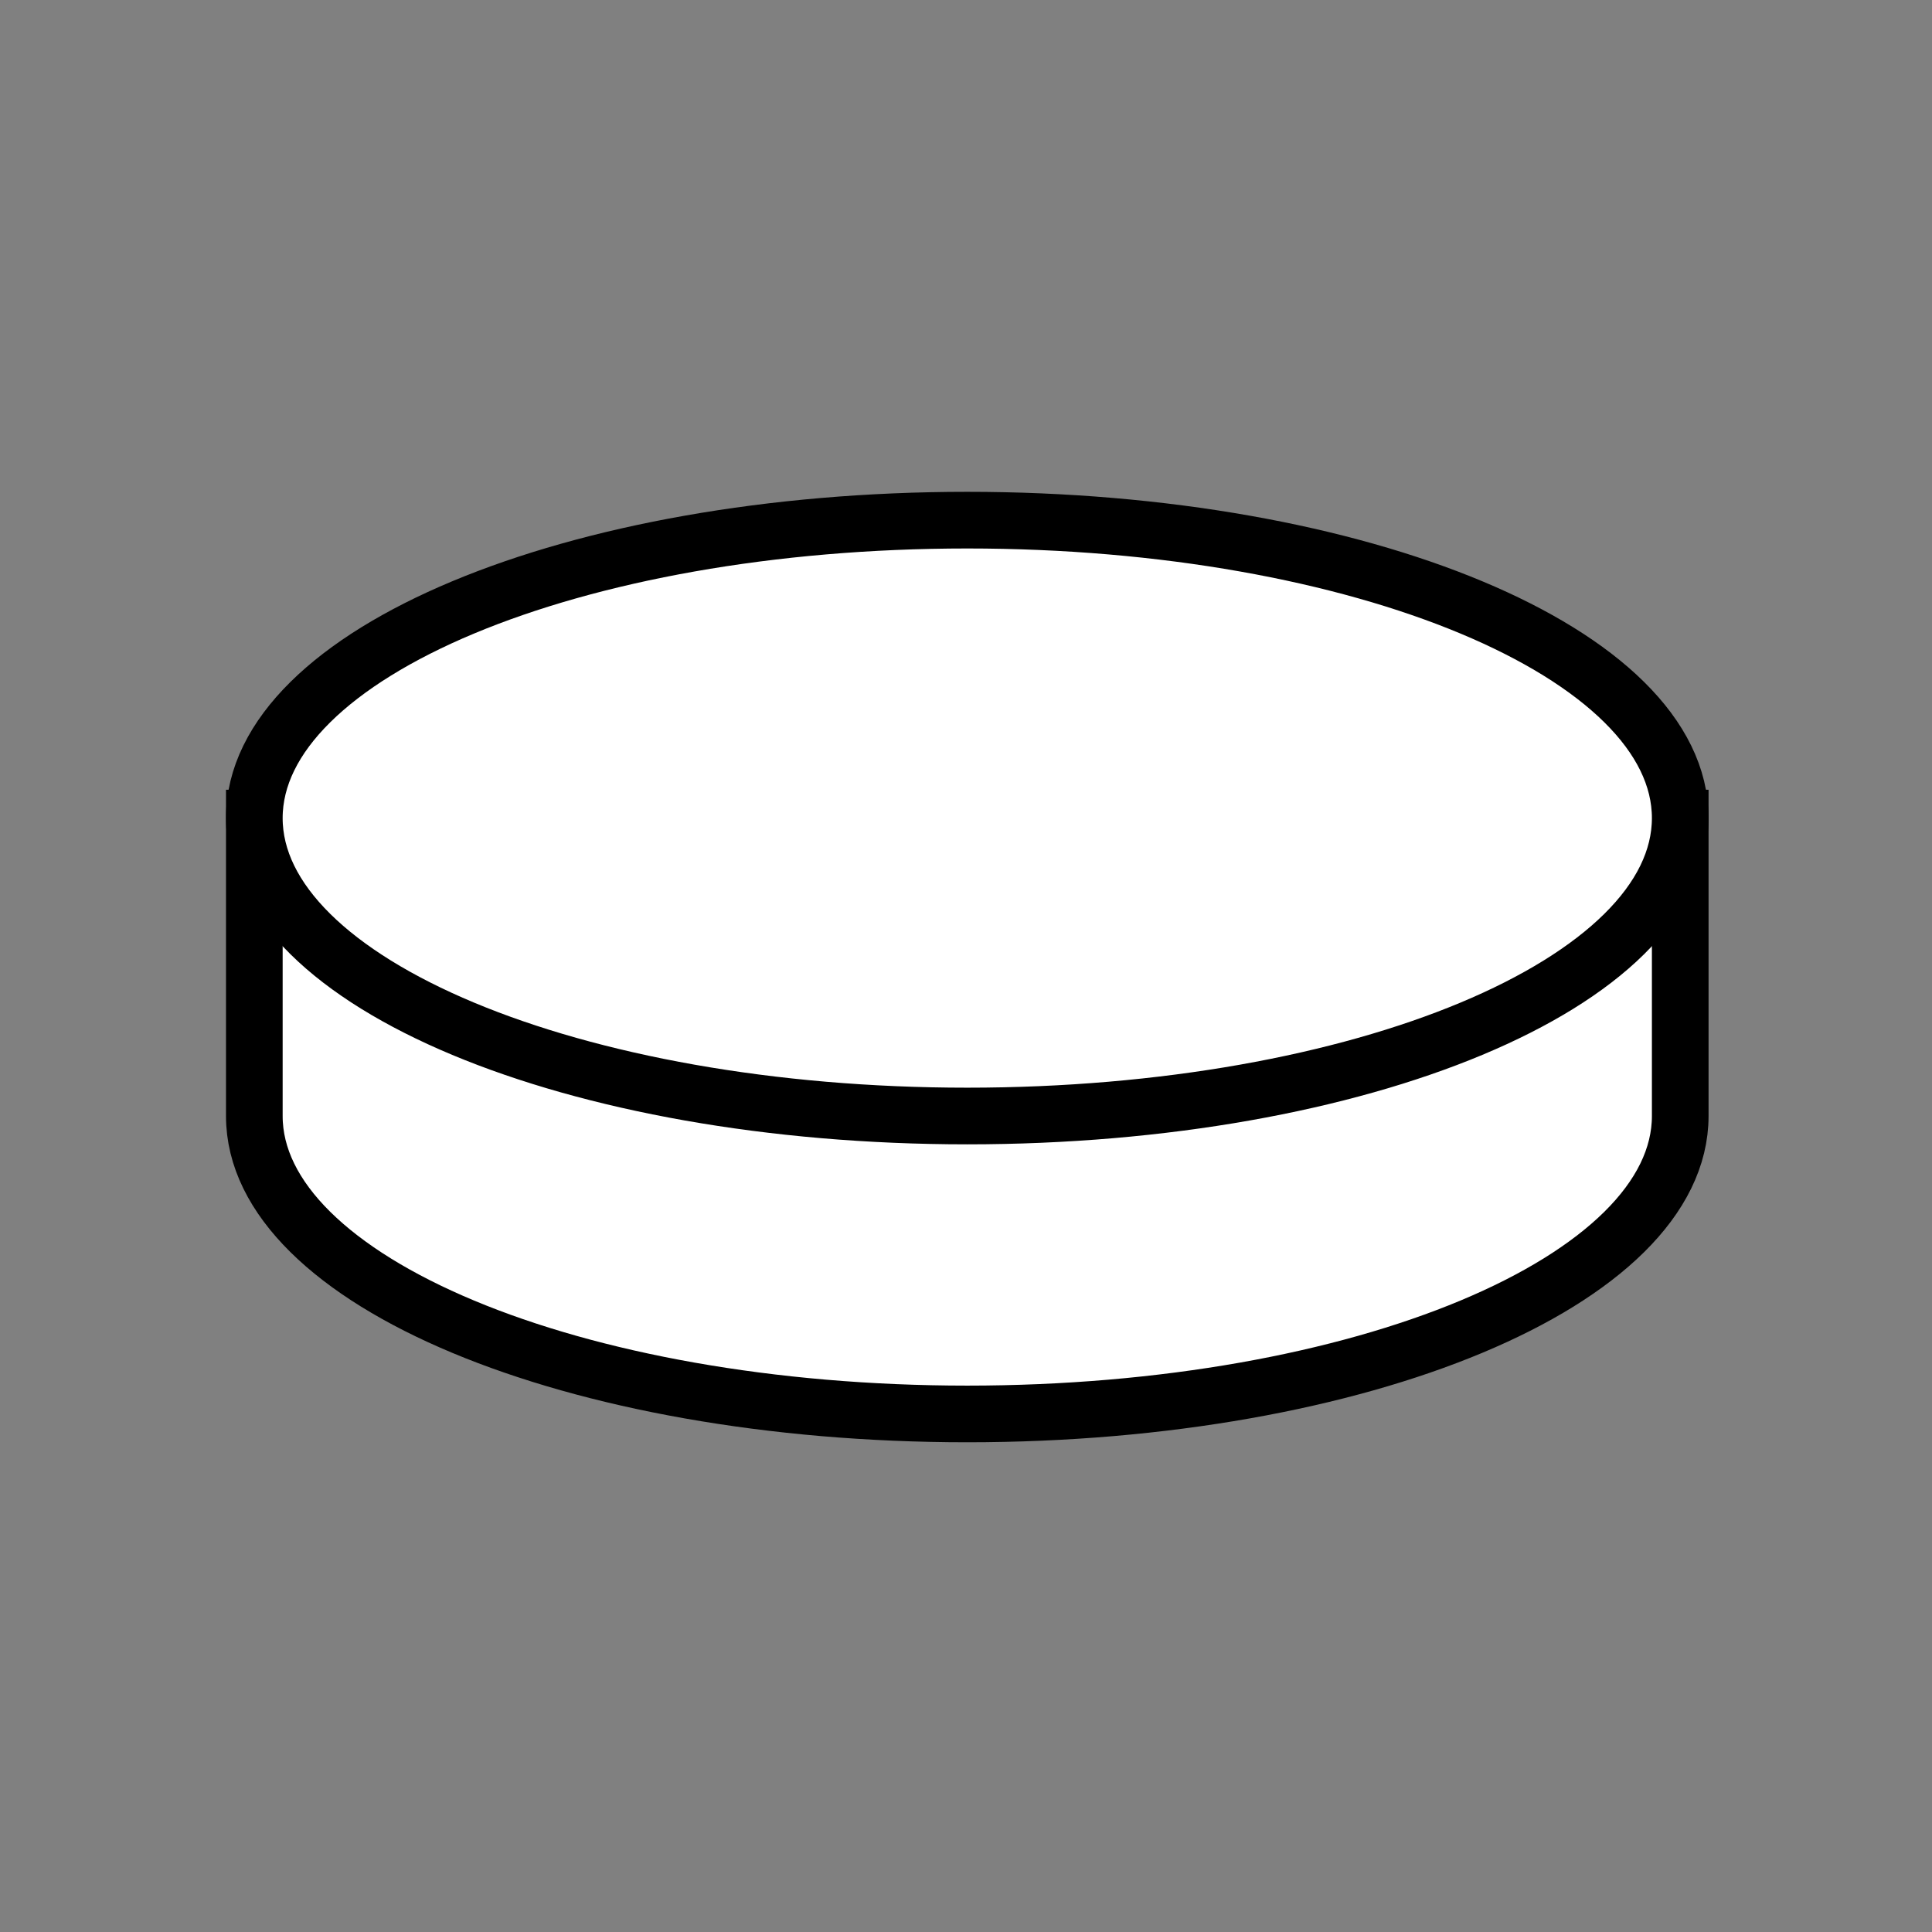
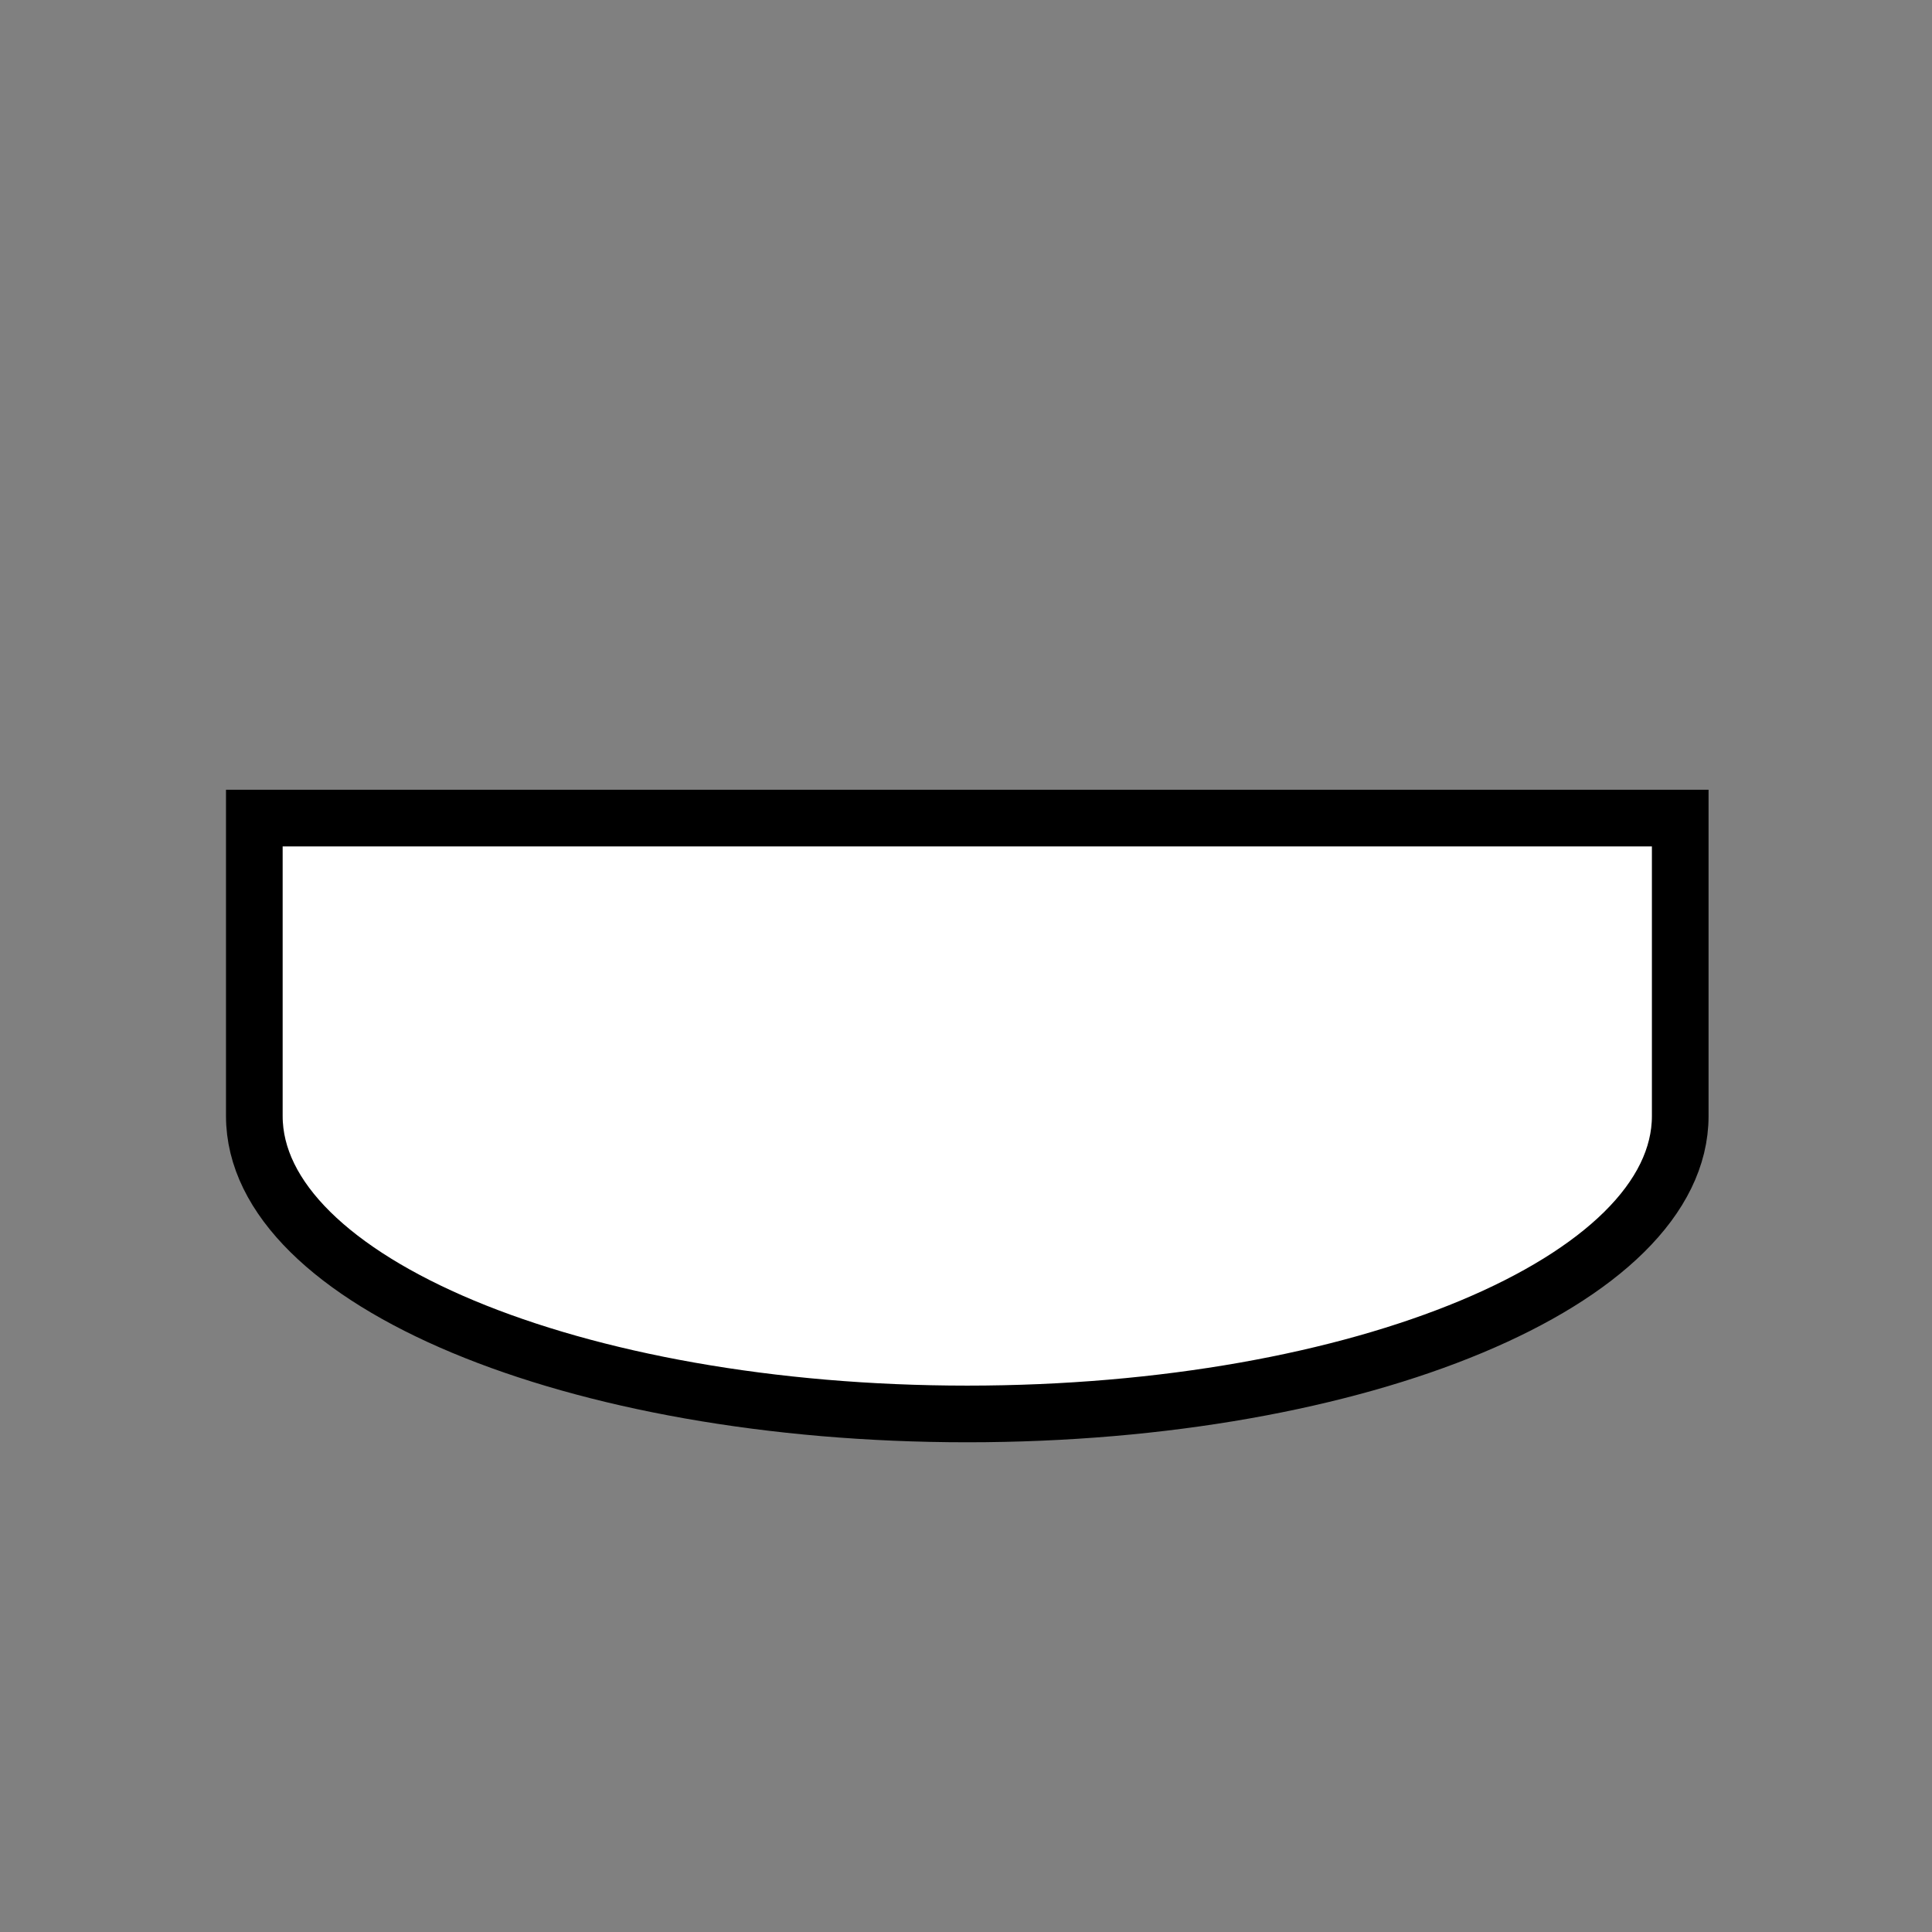
<svg xmlns="http://www.w3.org/2000/svg" width="45" height="45" version="1.1" id="svg1" xml:space="preserve">
  <rect width="100%" height="100%" fill="#808080" stroke="none" />
  <defs id="defs1">
    <clipPath clipPathUnits="userSpaceOnUse" id="clipPath2">
      <path d="M 0,1023.276 H 1023.89 V 0 H 0 Z" transform="translate(-889.45,-590.518)" id="path2" />
    </clipPath>
    <clipPath clipPathUnits="userSpaceOnUse" id="clipPath4">
-       <path d="M 0,1023.276 H 1023.89 V 0 H 0 Z" transform="translate(-889.449,-590.515)" id="path4" />
-     </clipPath>
+       </clipPath>
  </defs>
  <g id="layer-MC0" transform="translate(55,-57.495)">
    <g id="g11" transform="matrix(0.033,0,0,0.033,-55,57.508)">
      <path id="path10" d="m 0,0 v -157.76 c 0,-87.12 -169.021,-157.75 -377.51,-157.75 -208.49,0 -377.5,70.63 -377.5,157.75 V 0 Z" style="fill:#ffffff;fill-opacity:1;fill-rule:nonzero;stroke:#000000;stroke-width:30;stroke-linecap:round;stroke-linejoin:miter;stroke-miterlimit:4;stroke-dasharray:none;stroke-opacity:1" transform="matrix(1.333,0,0,-1.333,1185.934,577.017)" clip-path="url(#clipPath2)" />
-       <path id="path11" d="m 0,0 c 0,-87.125 -169.015,-157.752 -377.504,-157.752 -208.49,0 -377.505,70.627 -377.505,157.752 0,87.125 169.015,157.753 377.505,157.753 C -169.015,157.753 0,87.125 0,0" style="fill:#ffffff;fill-opacity:1;fill-rule:nonzero;stroke:#000000;stroke-width:30;stroke-linecap:round;stroke-linejoin:miter;stroke-miterlimit:4;stroke-dasharray:none;stroke-opacity:1" transform="matrix(1.333,0,0,-1.333,1185.932,577.02)" clip-path="url(#clipPath4)" />
    </g>
  </g>
</svg>